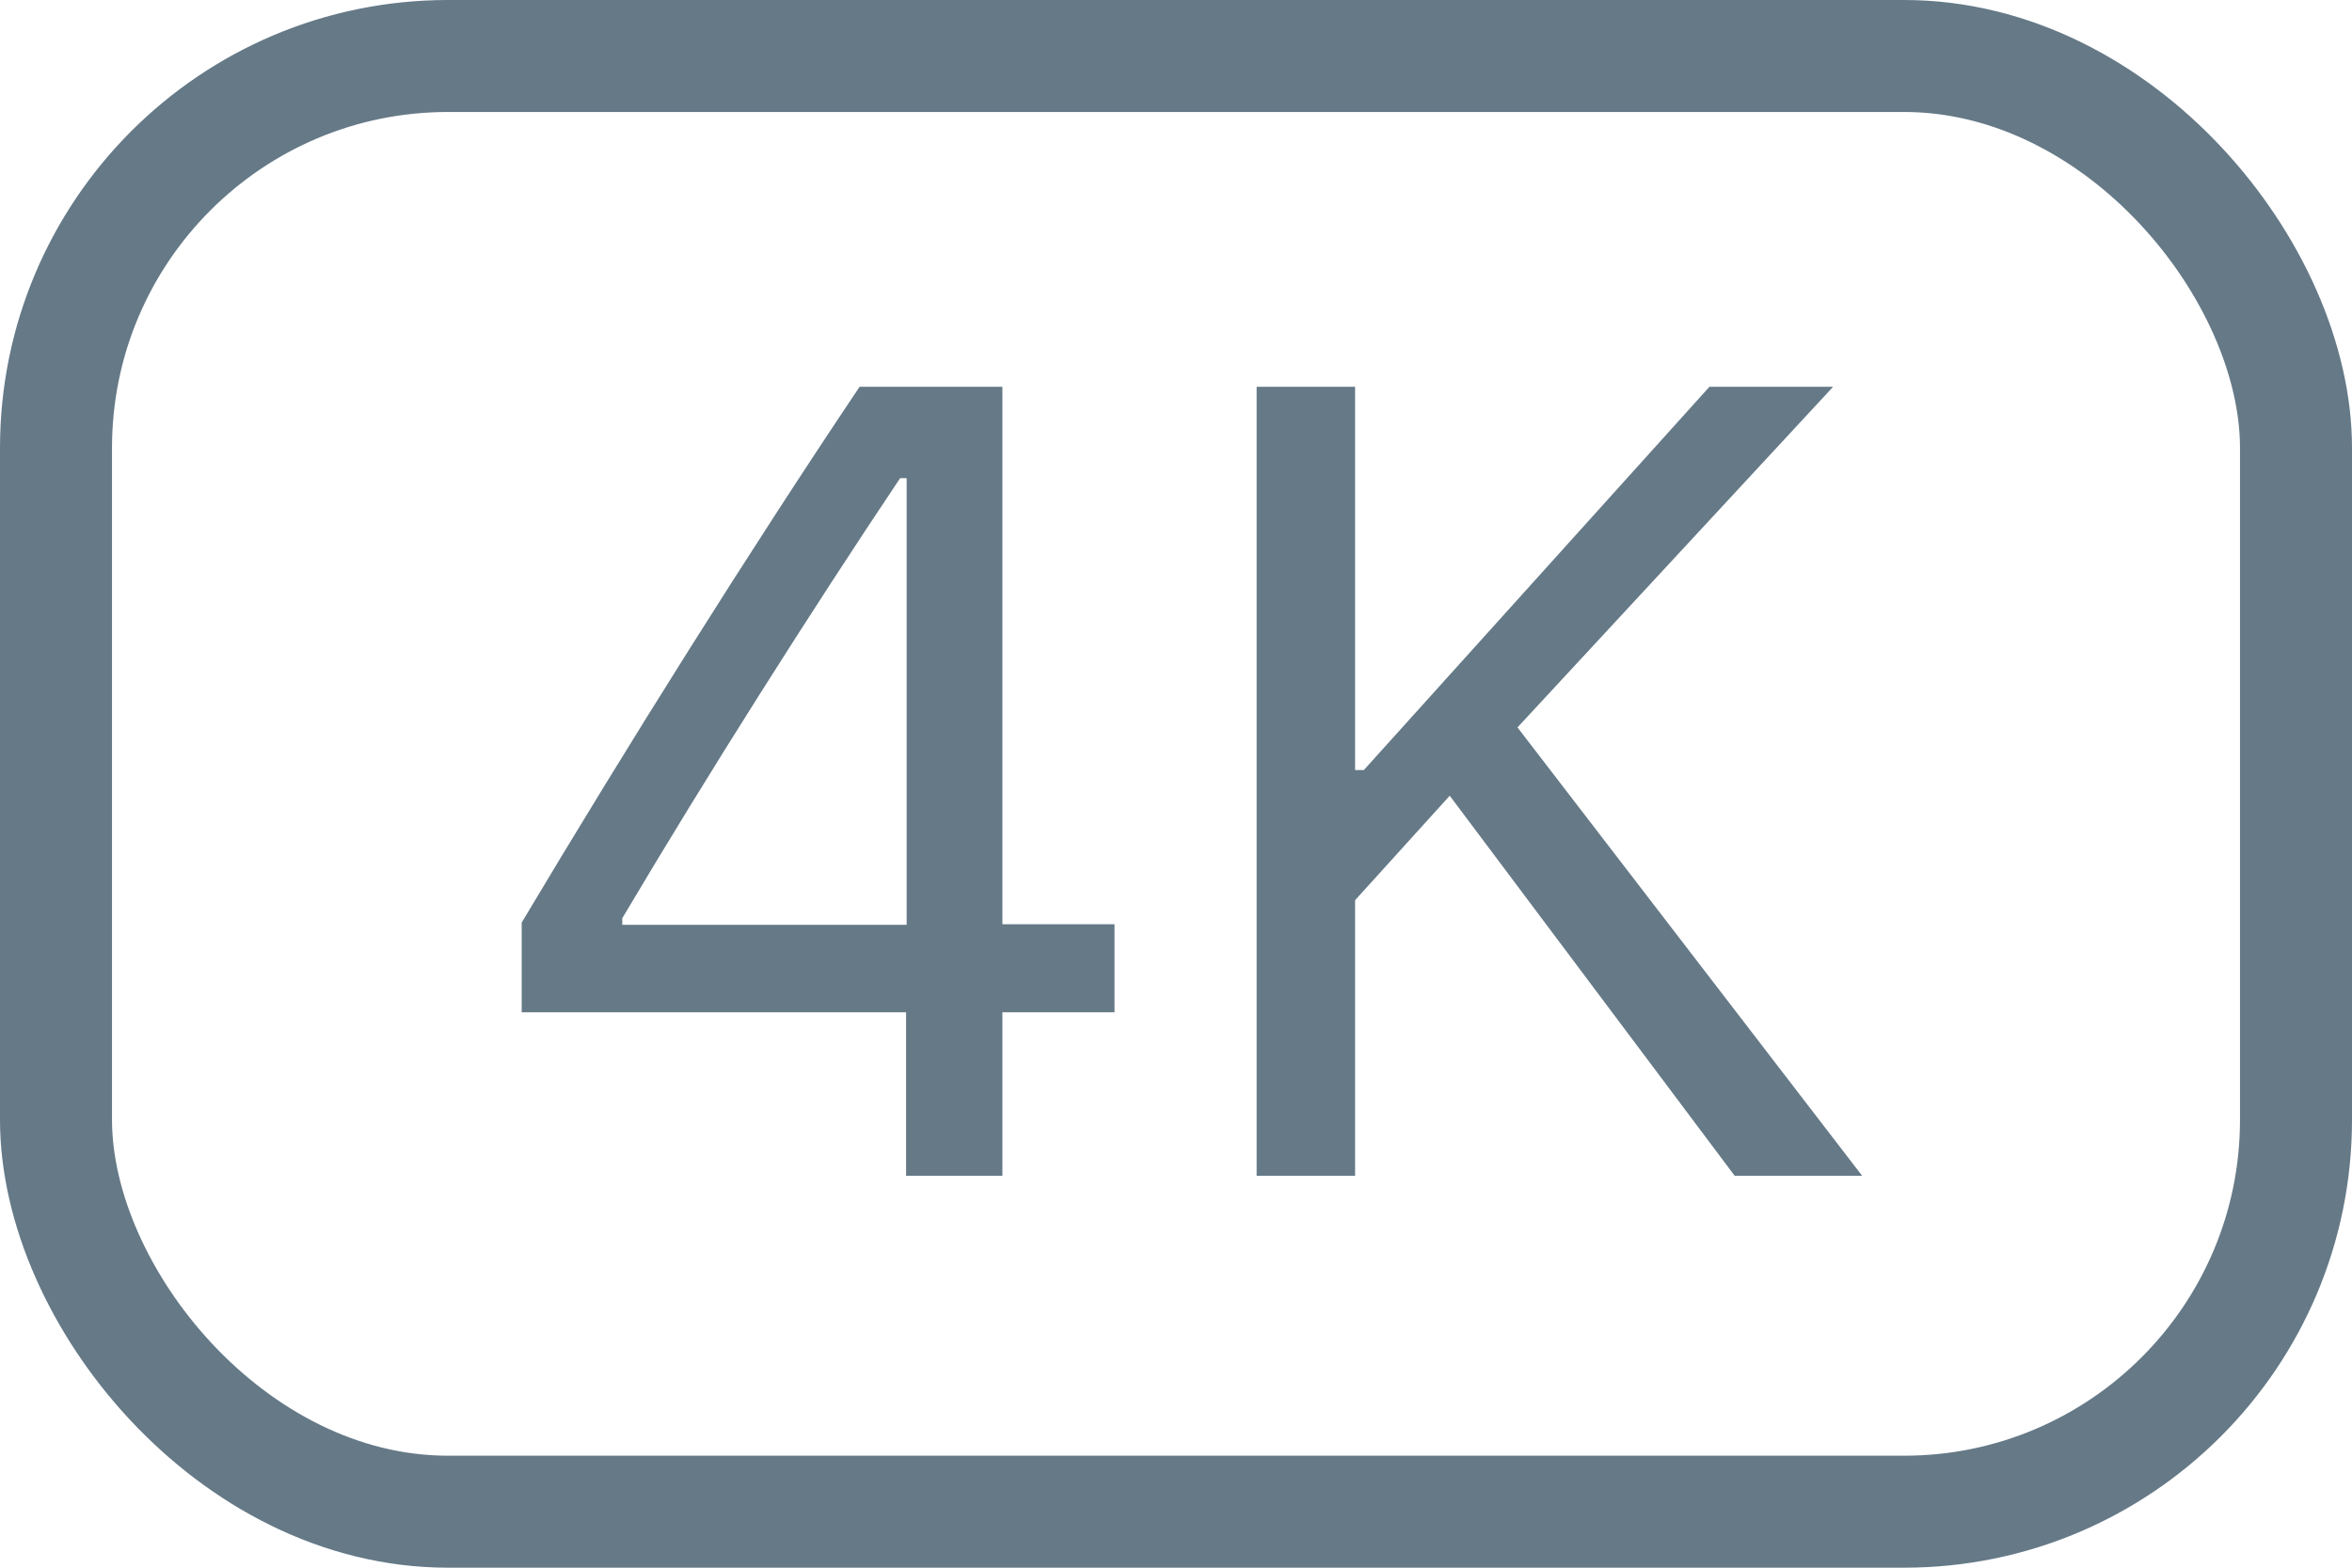
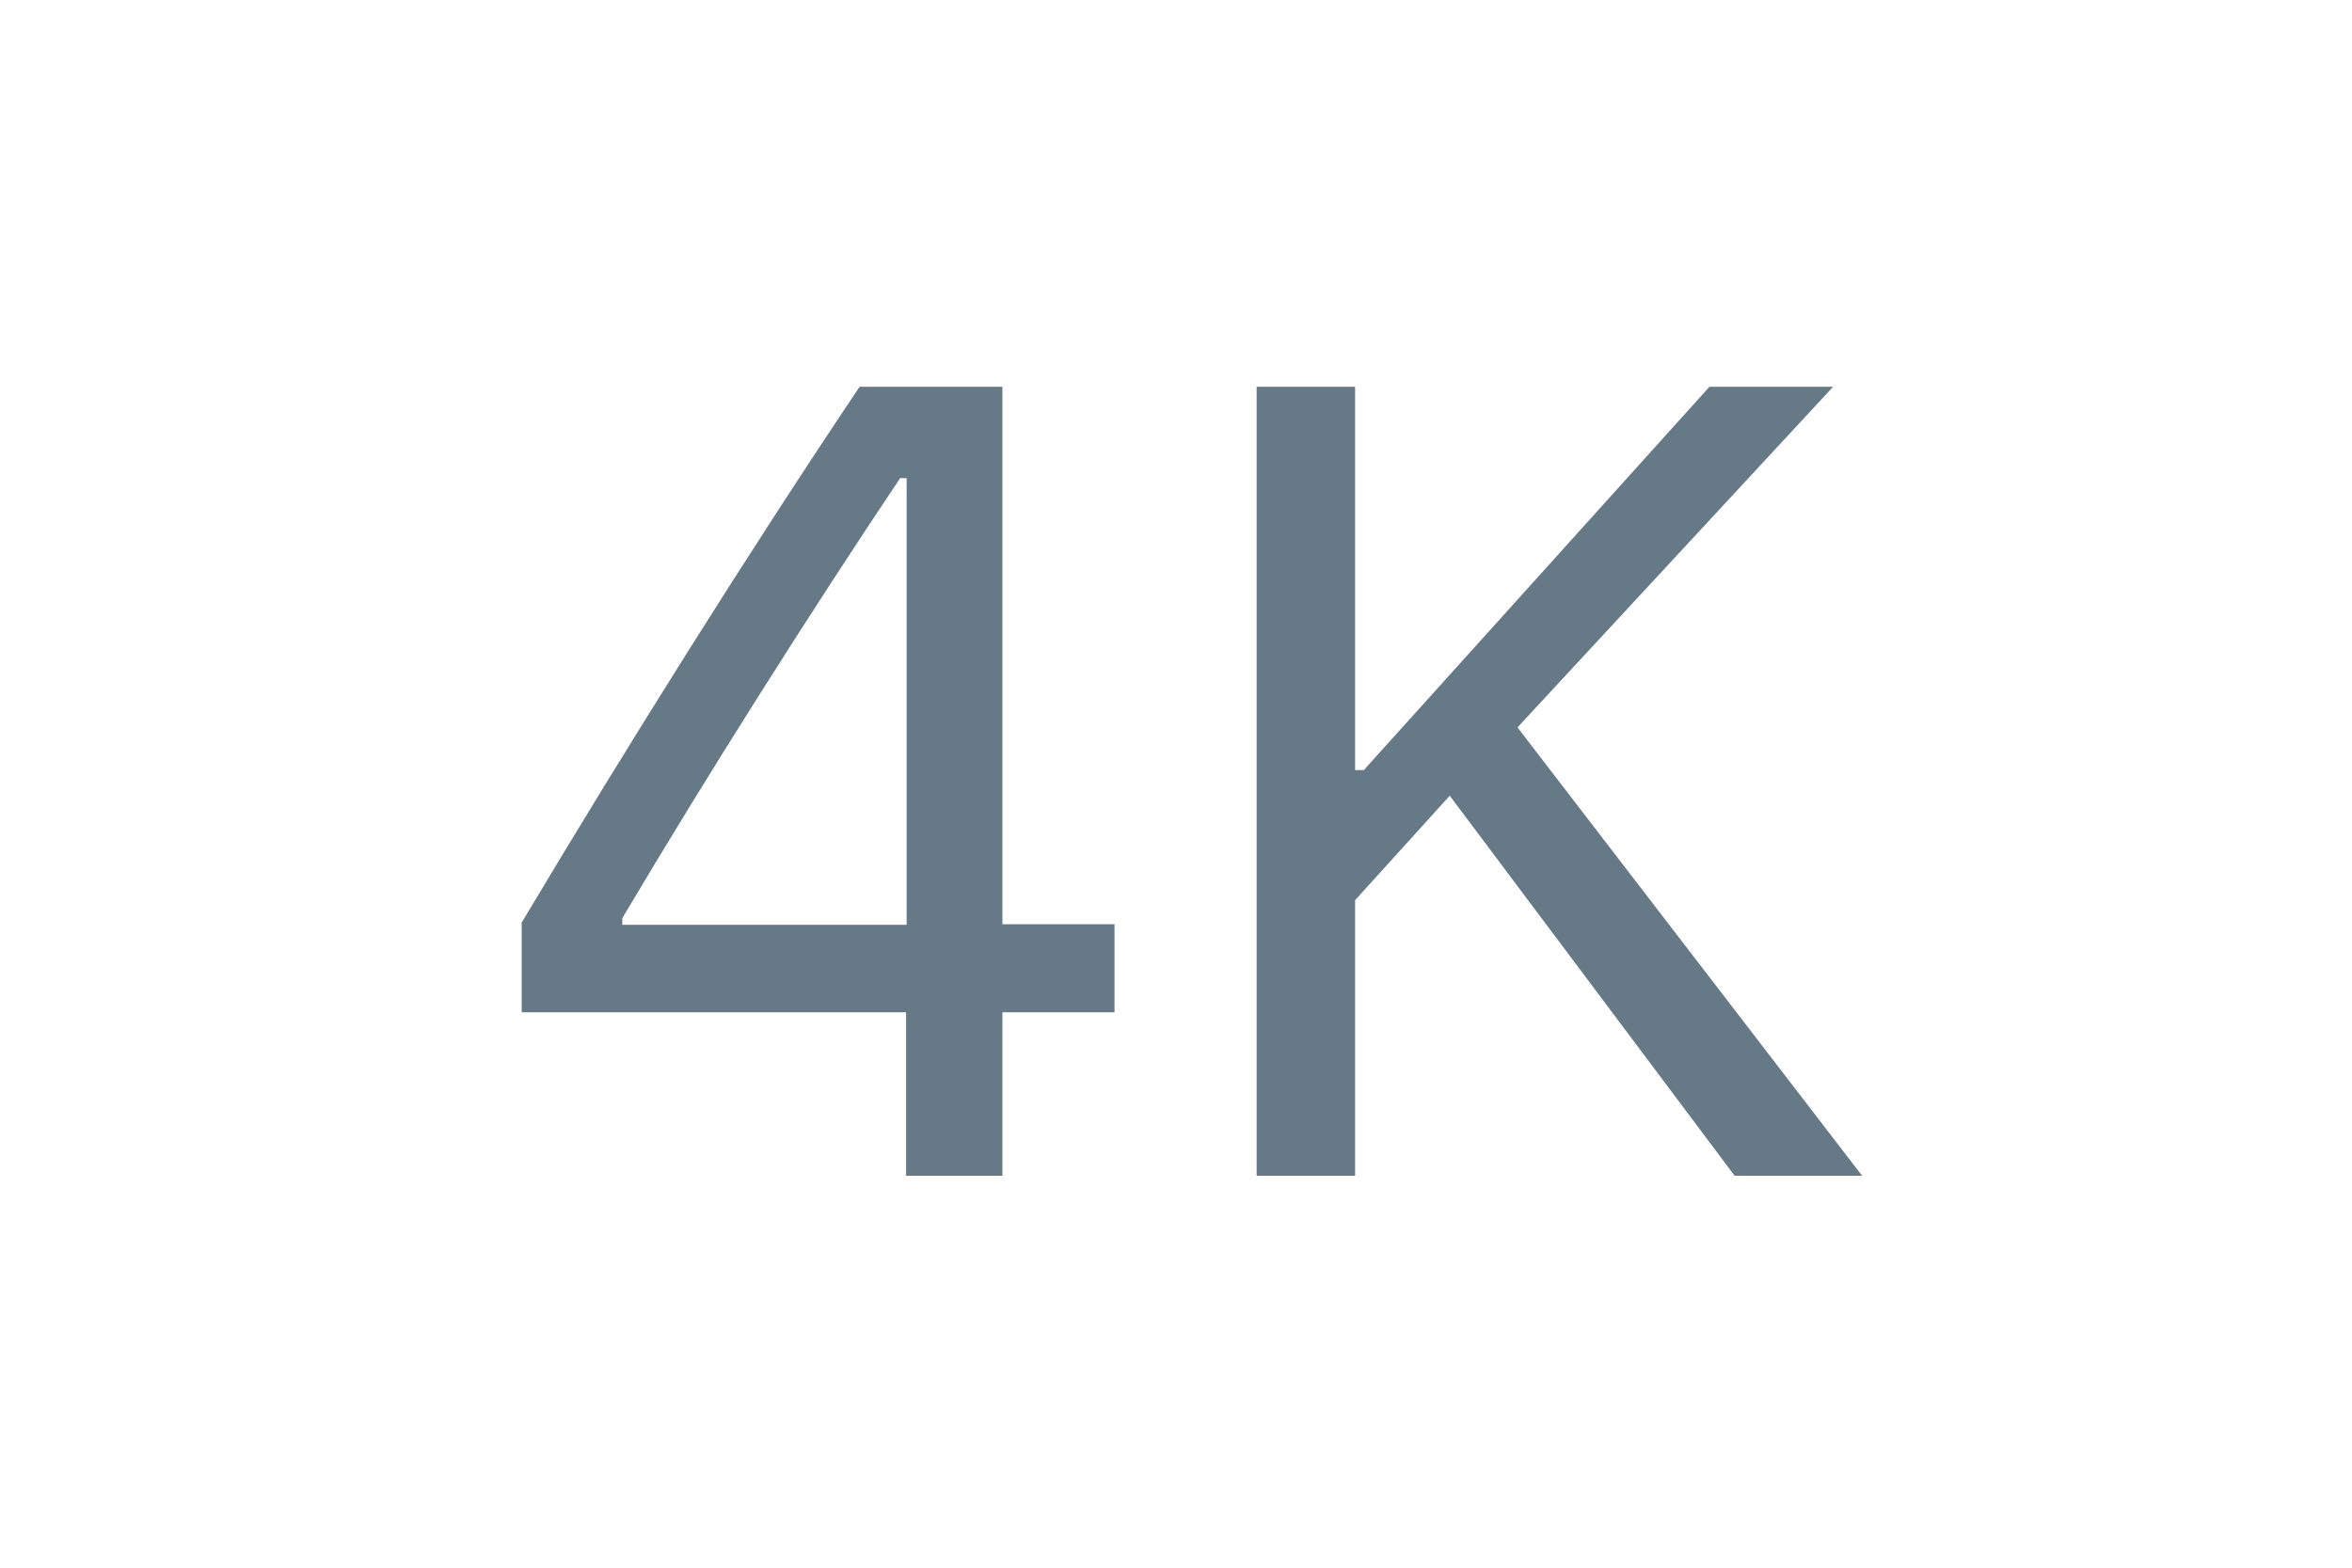
<svg xmlns="http://www.w3.org/2000/svg" width="21" height="14" viewBox="0 0 21 14" fill="none">
-   <rect x="0.5" y="0.5" width="20" height="13" rx="3.5" stroke="#657987" />
  <path d="M8.09 10.5V9.04H4.658V8.239C5.61 6.643 6.689 4.924 7.675 3.454H8.95V8.254H9.951V9.04H8.95V10.5H8.09ZM5.556 8.259H8.095V4.27H8.037C7.246 5.451 6.323 6.906 5.556 8.2V8.259ZM11.22 10.5V3.454H12.099V6.877H12.177L15.263 3.454H16.367L13.549 6.496L16.626 10.5H15.488L12.944 7.106L12.099 8.039V10.5H11.22Z" fill="#657987" />
</svg>